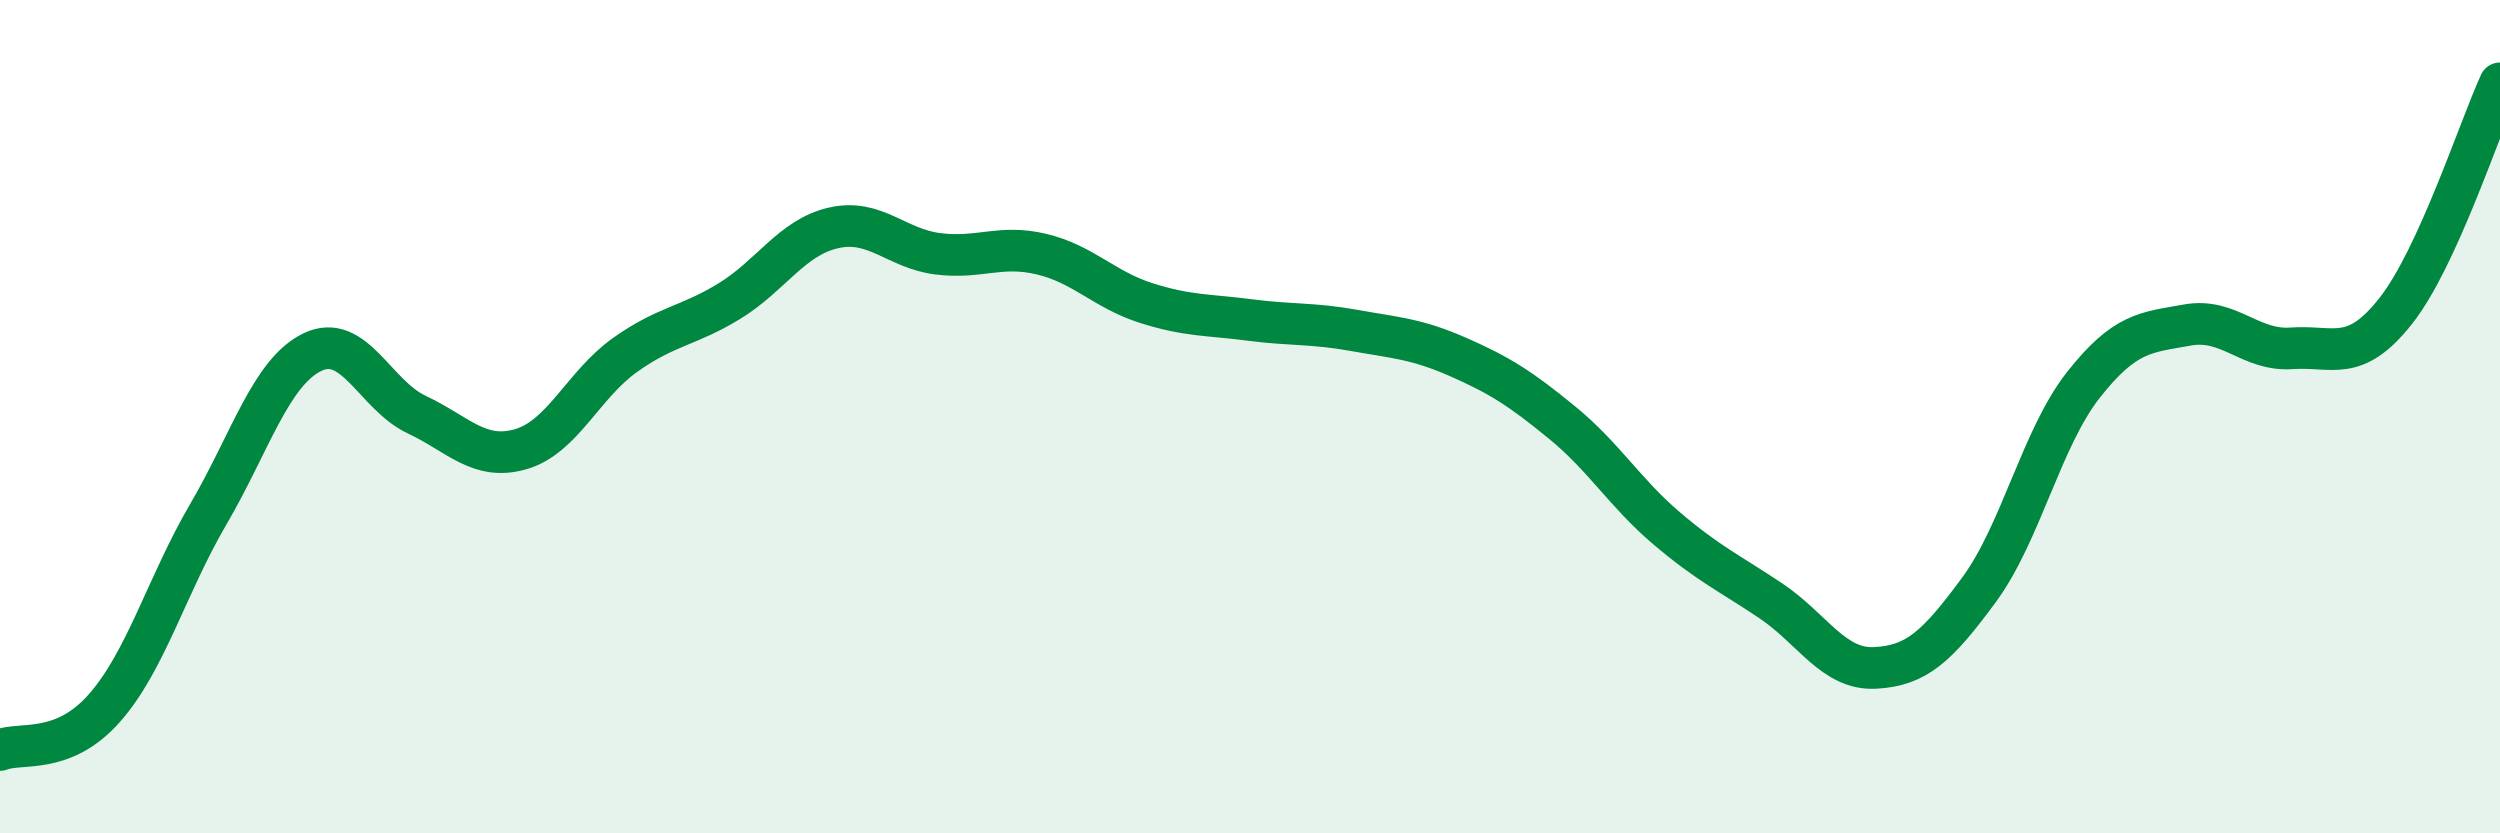
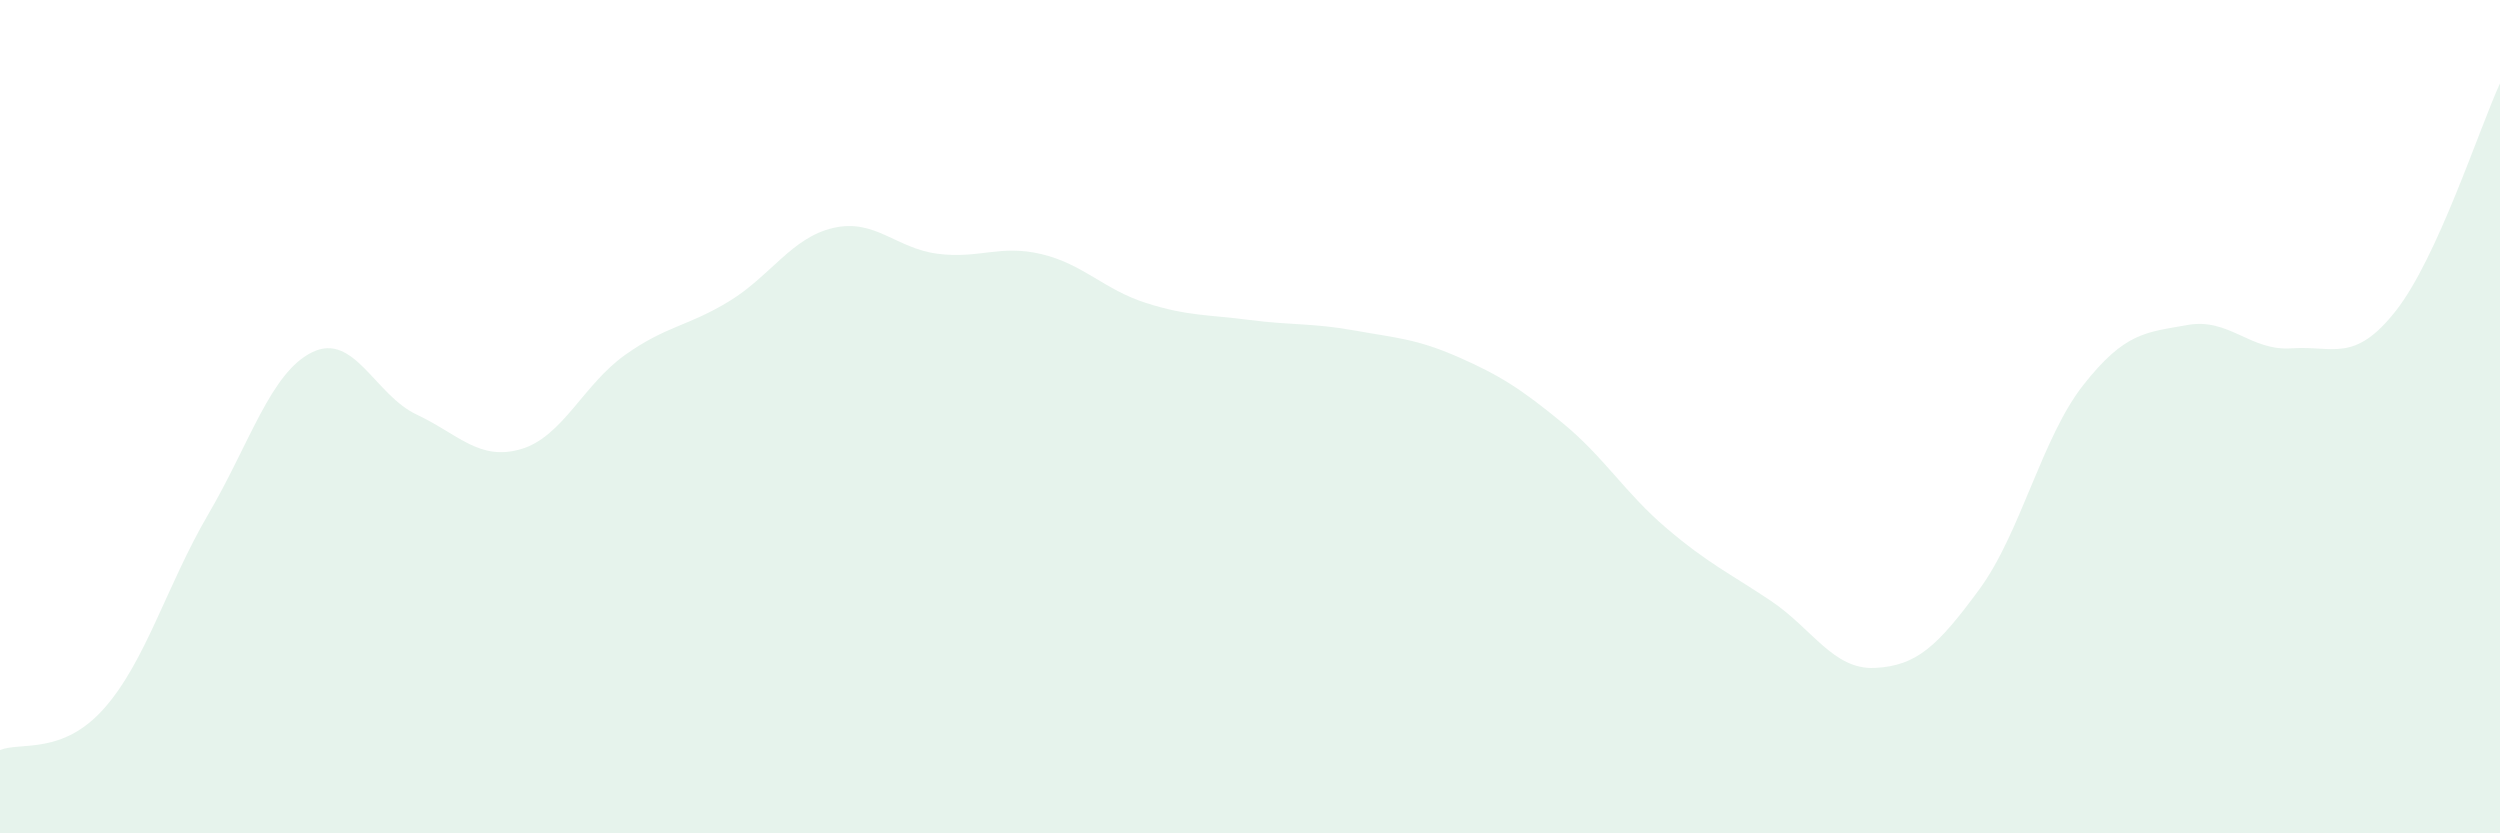
<svg xmlns="http://www.w3.org/2000/svg" width="60" height="20" viewBox="0 0 60 20">
  <path d="M 0,18 C 0.5,17.8 1.5,18.13 2.5,17 C 3.5,15.87 4,14.05 5,12.34 C 6,10.63 6.5,8.93 7.5,8.45 C 8.5,7.97 9,9.48 10,9.95 C 11,10.42 11.5,11.07 12.5,10.78 C 13.5,10.49 14,9.23 15,8.52 C 16,7.81 16.5,7.84 17.5,7.23 C 18.5,6.62 19,5.7 20,5.47 C 21,5.24 21.5,5.96 22.5,6.09 C 23.5,6.22 24,5.86 25,6.1 C 26,6.34 26.5,6.95 27.5,7.27 C 28.5,7.59 29,7.55 30,7.68 C 31,7.81 31.5,7.75 32.5,7.93 C 33.5,8.11 34,8.13 35,8.57 C 36,9.01 36.5,9.33 37.5,10.15 C 38.5,10.97 39,11.83 40,12.68 C 41,13.53 41.5,13.75 42.5,14.42 C 43.5,15.09 44,16.08 45,16.03 C 46,15.98 46.5,15.51 47.5,14.15 C 48.5,12.79 49,10.51 50,9.24 C 51,7.97 51.5,7.98 52.5,7.8 C 53.5,7.62 54,8.43 55,8.36 C 56,8.29 56.5,8.73 57.5,7.46 C 58.5,6.19 59.5,3.09 60,2L60 20L0 20Z" fill="#008740" opacity="0.1" stroke-linecap="round" stroke-linejoin="round" />
-   <path d="M 0,18 C 0.5,17.8 1.5,18.13 2.5,17 C 3.5,15.87 4,14.05 5,12.34 C 6,10.63 6.5,8.93 7.5,8.45 C 8.5,7.97 9,9.48 10,9.95 C 11,10.42 11.5,11.07 12.5,10.78 C 13.5,10.49 14,9.23 15,8.52 C 16,7.81 16.5,7.84 17.5,7.23 C 18.5,6.62 19,5.7 20,5.47 C 21,5.24 21.5,5.96 22.5,6.09 C 23.5,6.22 24,5.86 25,6.1 C 26,6.34 26.5,6.95 27.5,7.27 C 28.5,7.59 29,7.55 30,7.68 C 31,7.81 31.5,7.75 32.5,7.93 C 33.5,8.11 34,8.13 35,8.57 C 36,9.01 36.5,9.33 37.5,10.15 C 38.5,10.97 39,11.83 40,12.68 C 41,13.53 41.5,13.75 42.5,14.42 C 43.5,15.09 44,16.08 45,16.03 C 46,15.98 46.5,15.51 47.5,14.15 C 48.5,12.79 49,10.51 50,9.24 C 51,7.97 51.5,7.98 52.5,7.8 C 53.5,7.62 54,8.43 55,8.36 C 56,8.29 56.5,8.73 57.5,7.46 C 58.5,6.19 59.5,3.09 60,2" stroke="#008740" stroke-width="1" fill="none" stroke-linecap="round" stroke-linejoin="round" />
</svg>